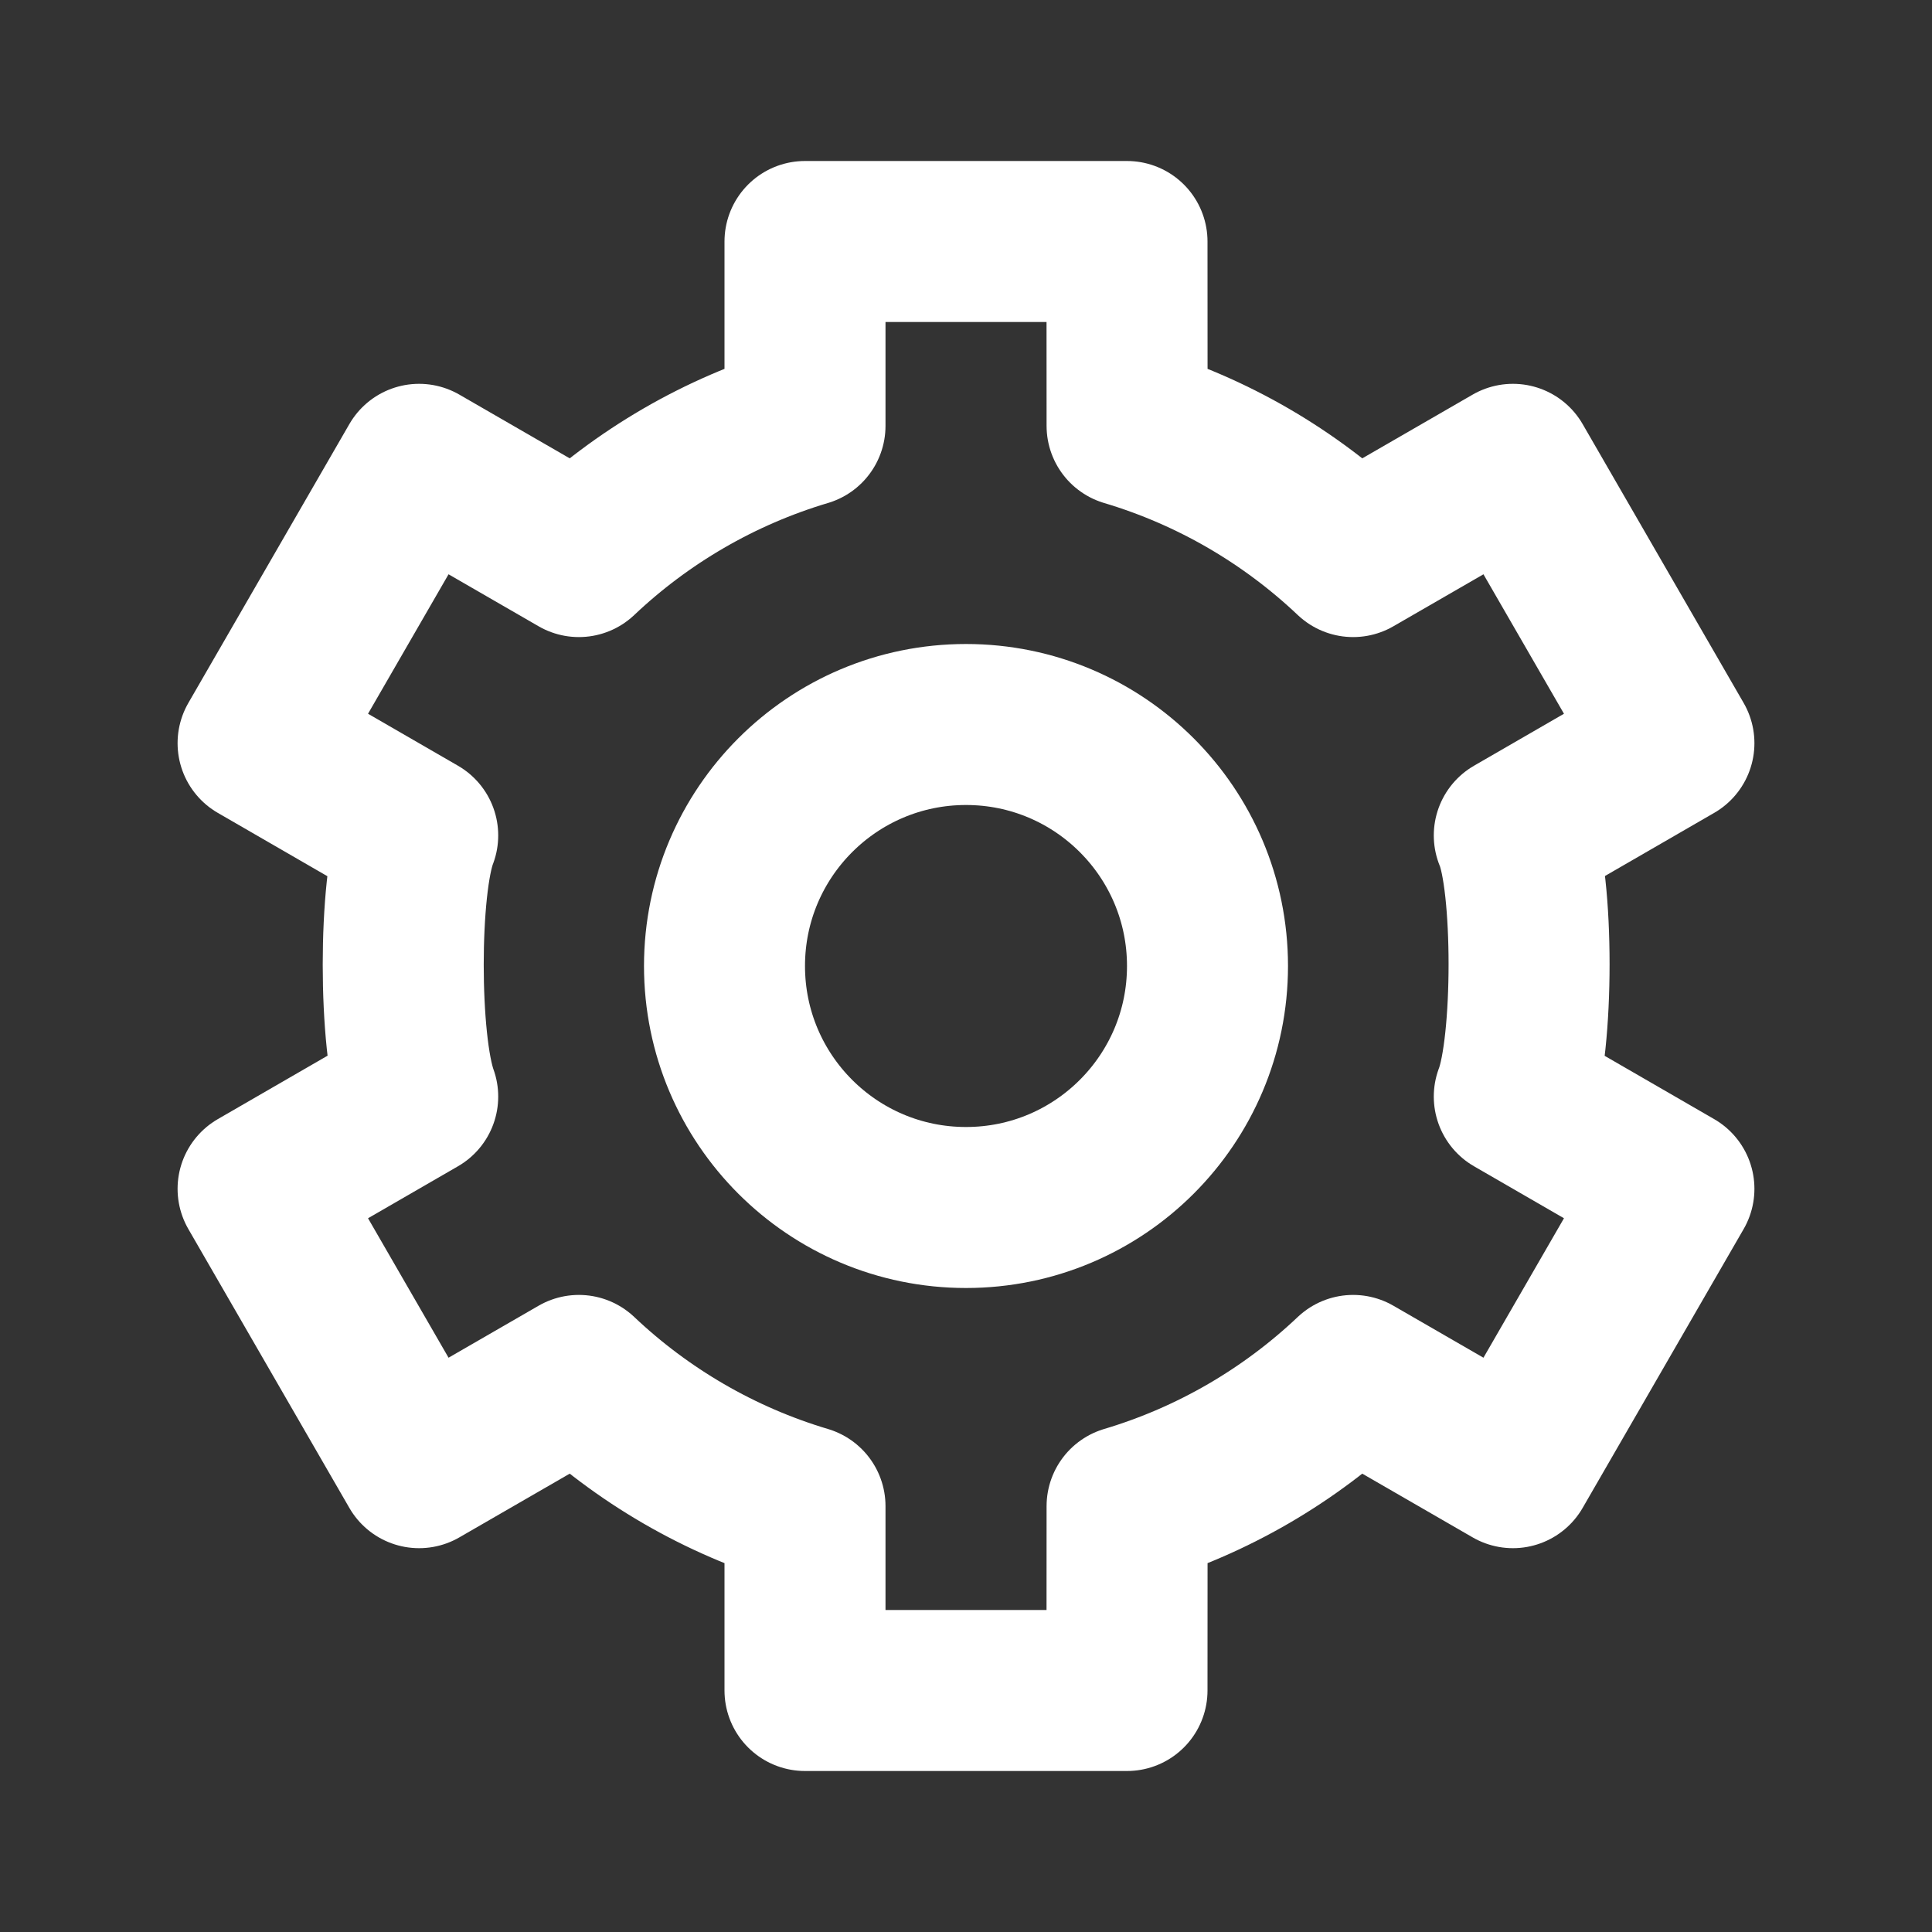
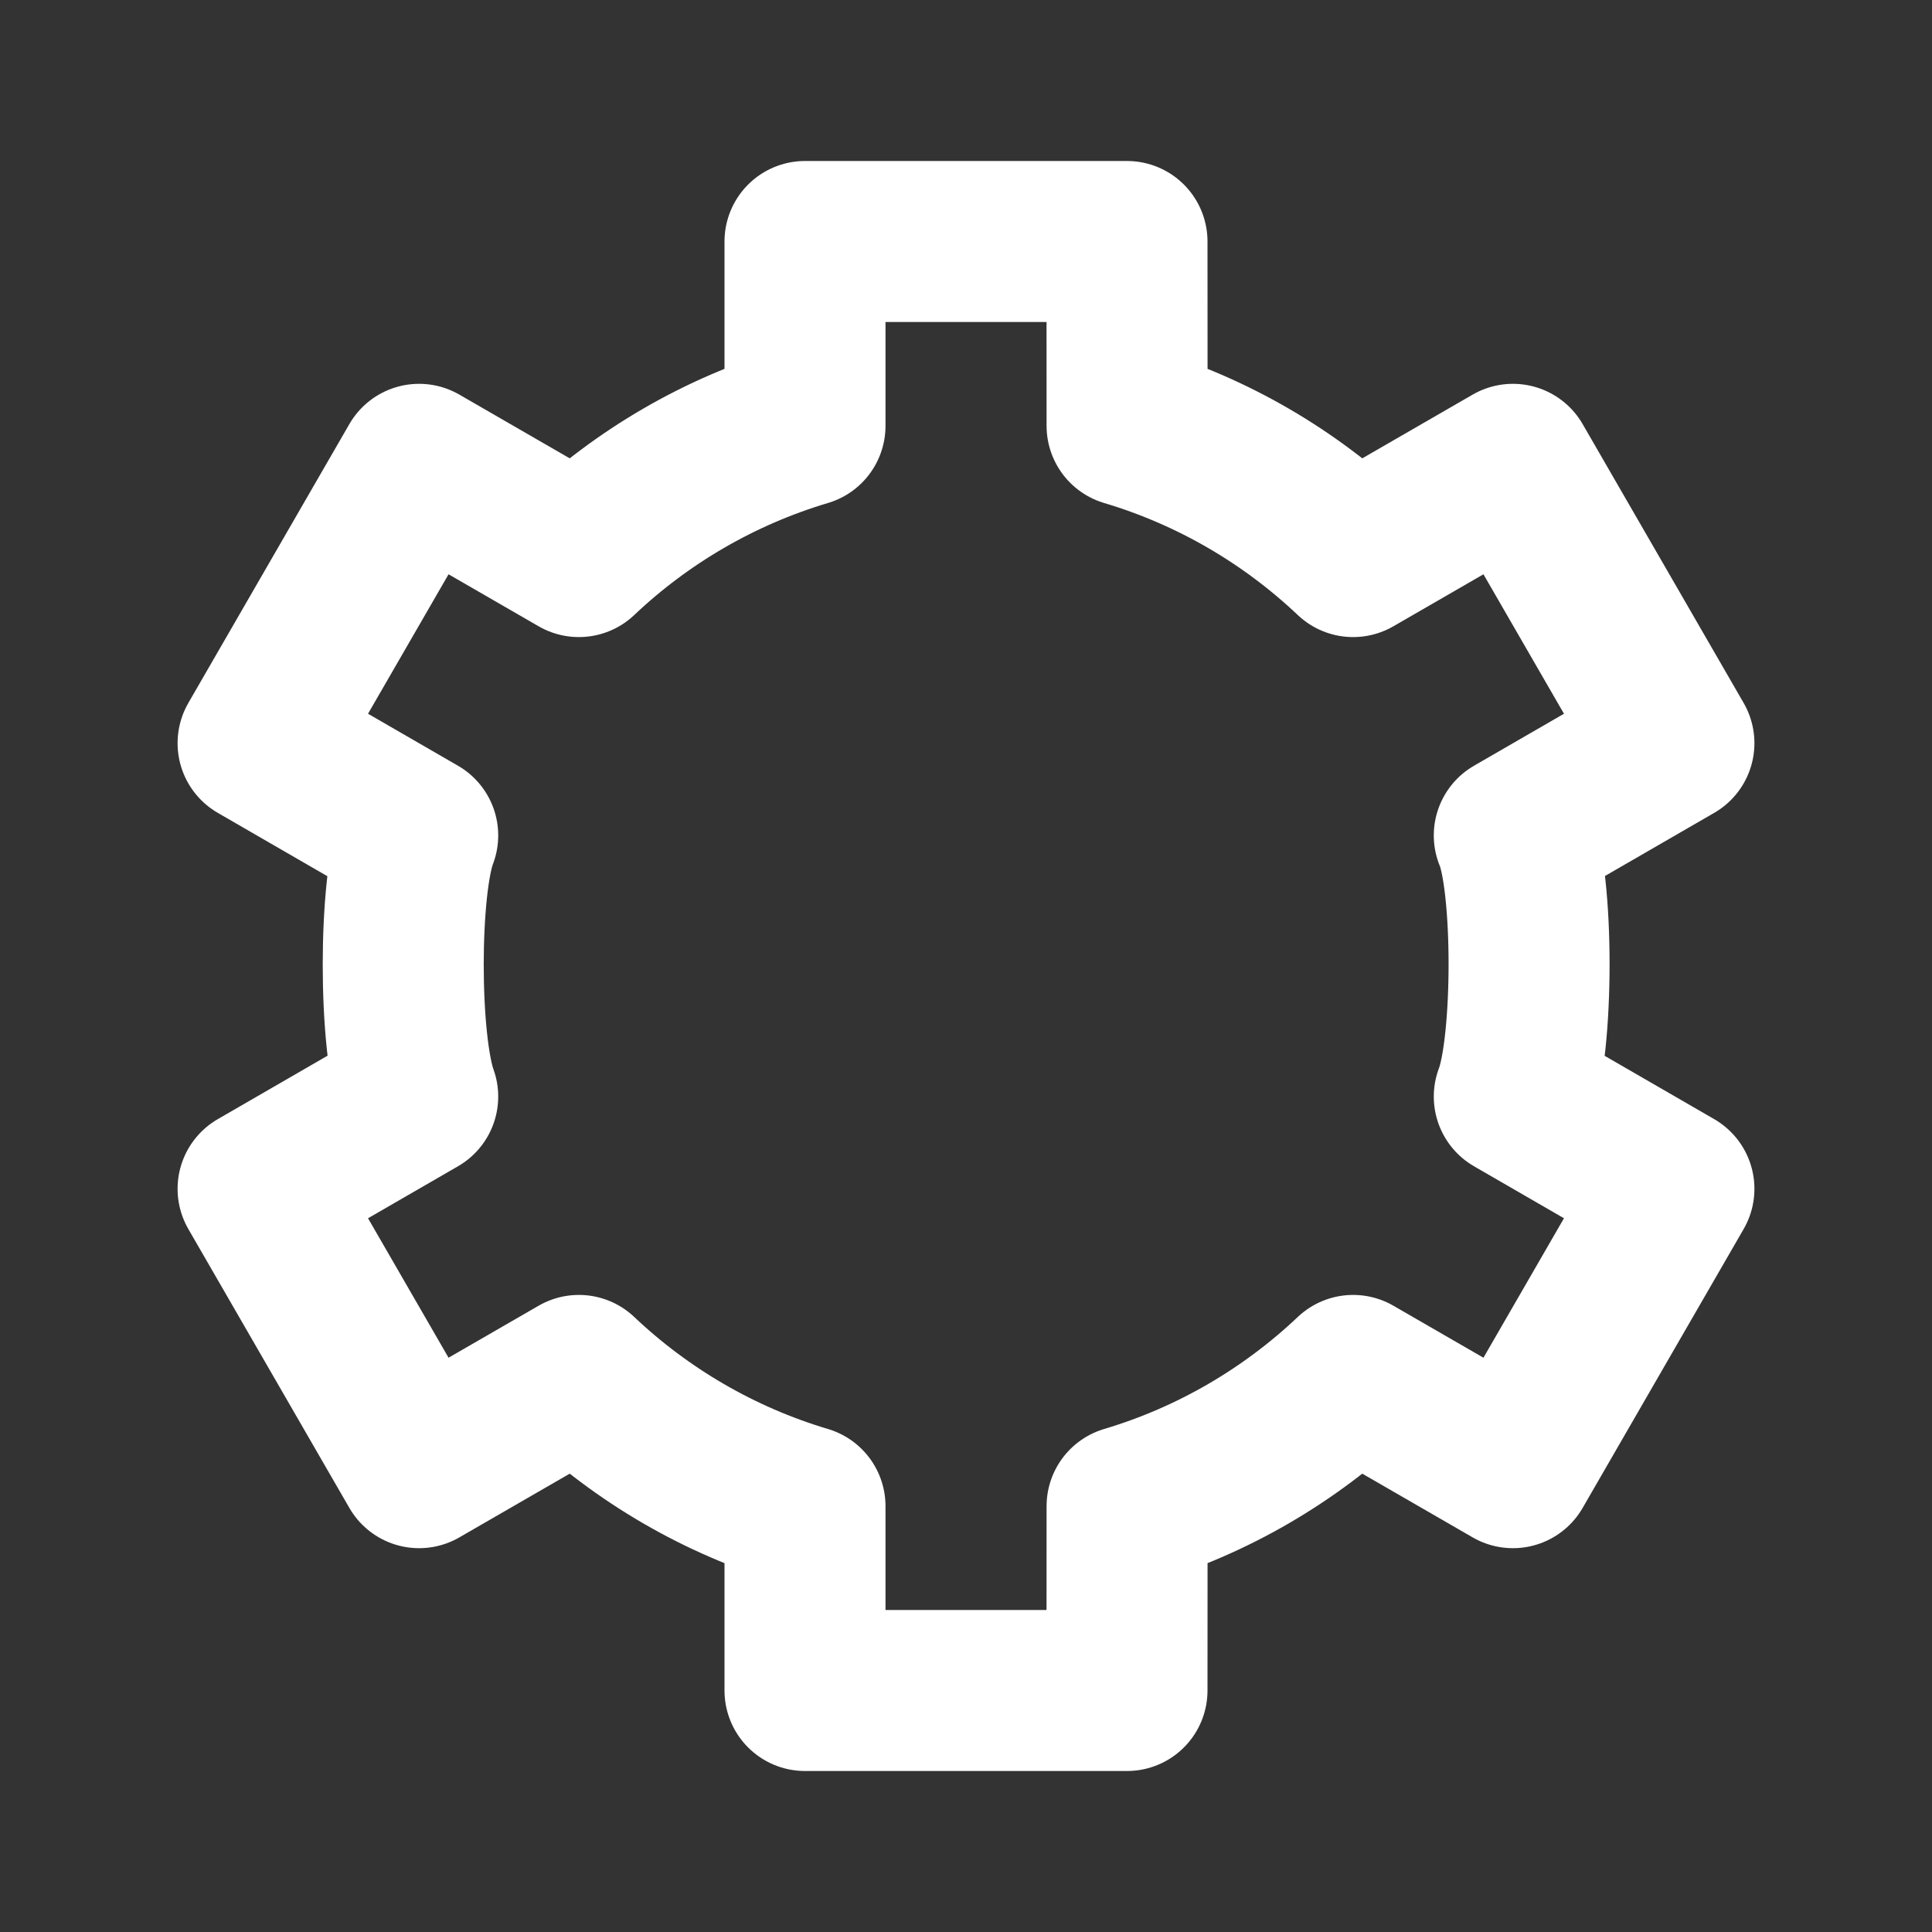
<svg xmlns="http://www.w3.org/2000/svg" class="a-icon__svg m-card__svg a-icon__svg--l" viewBox="0 0 24 24" version="1.1" width="30" height="30">
  <rect x="0" y="0" width="24" height="24" fill="#333333" stroke="none" />
  <g id="division-/-industrie" stroke="none" stroke-width="1" fill="none" fill-rule="evenodd" stroke-linecap="round" stroke-linejoin="round">
-     <path d="M15,12 C15,13.657 13.657,15 12,15 C10.343,15 9,13.657 9,12 C9,10.343 10.343,9 12,9 C13.657,9 15,10.343 15,12 Z" id="highlight" vector-effect="non-scaling-stroke" stroke-width="2" stroke="#fff" />
    <path d="M14,3 L14.001,5.29 C15.065,5.607 16.023,6.17 16.809,6.914 L18.794,5.768 L20.794,9.232 L18.811,10.378 C19.056,10.954 19.056,12.984 18.811,13.622 L20.794,14.768 L18.794,18.232 L16.809,17.086 C16.023,17.83 15.065,18.393 14.001,18.71 L14,21 L10,21 L10,18.71 C8.936,18.393 7.977,17.83 7.191,17.086 L5.206,18.232 L3.206,14.768 L5.189,13.622 C4.949,12.961 4.949,10.996 5.189,10.378 L3.206,9.232 L5.206,5.768 L7.191,6.914 C7.977,6.17 8.936,5.607 10,5.29 L10,3 L14,3 Z" id="body" vector-effect="non-scaling-stroke" stroke-width="2" stroke="#fff" />
  </g>
</svg>